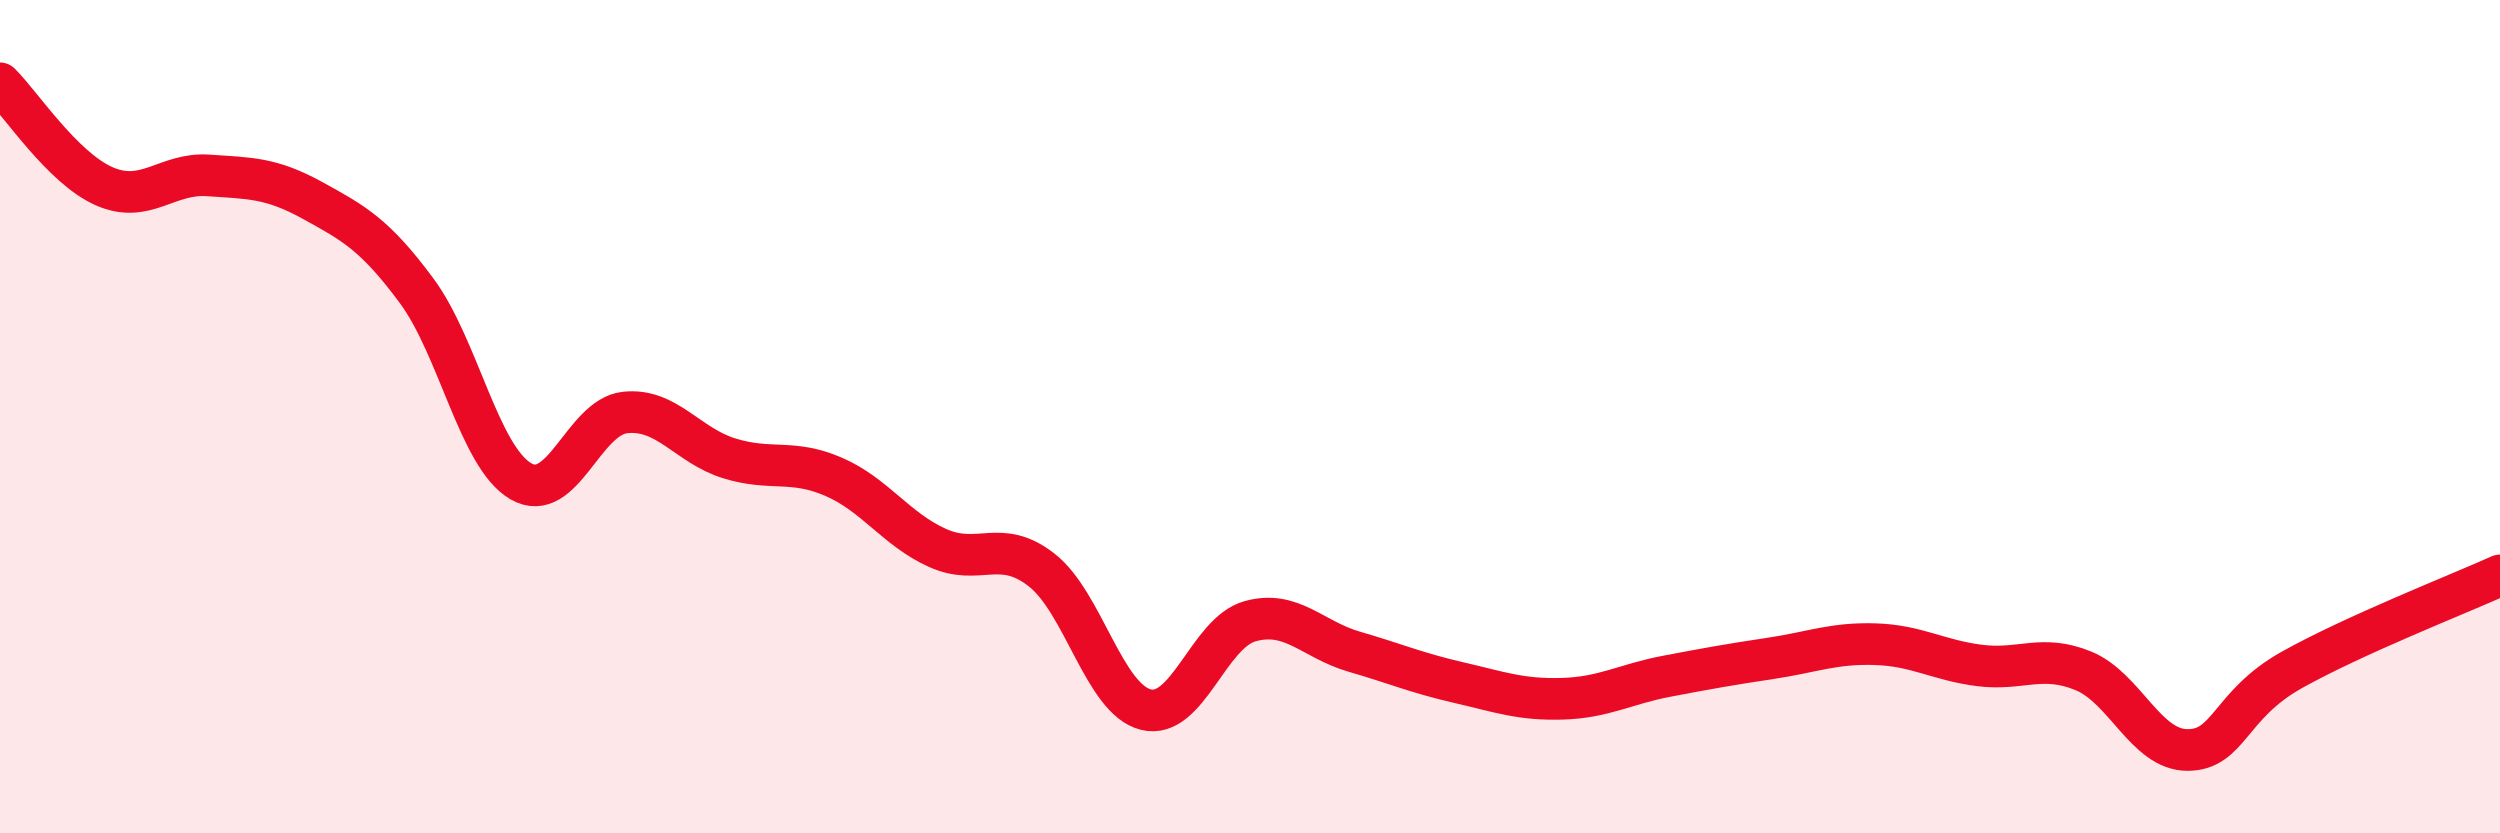
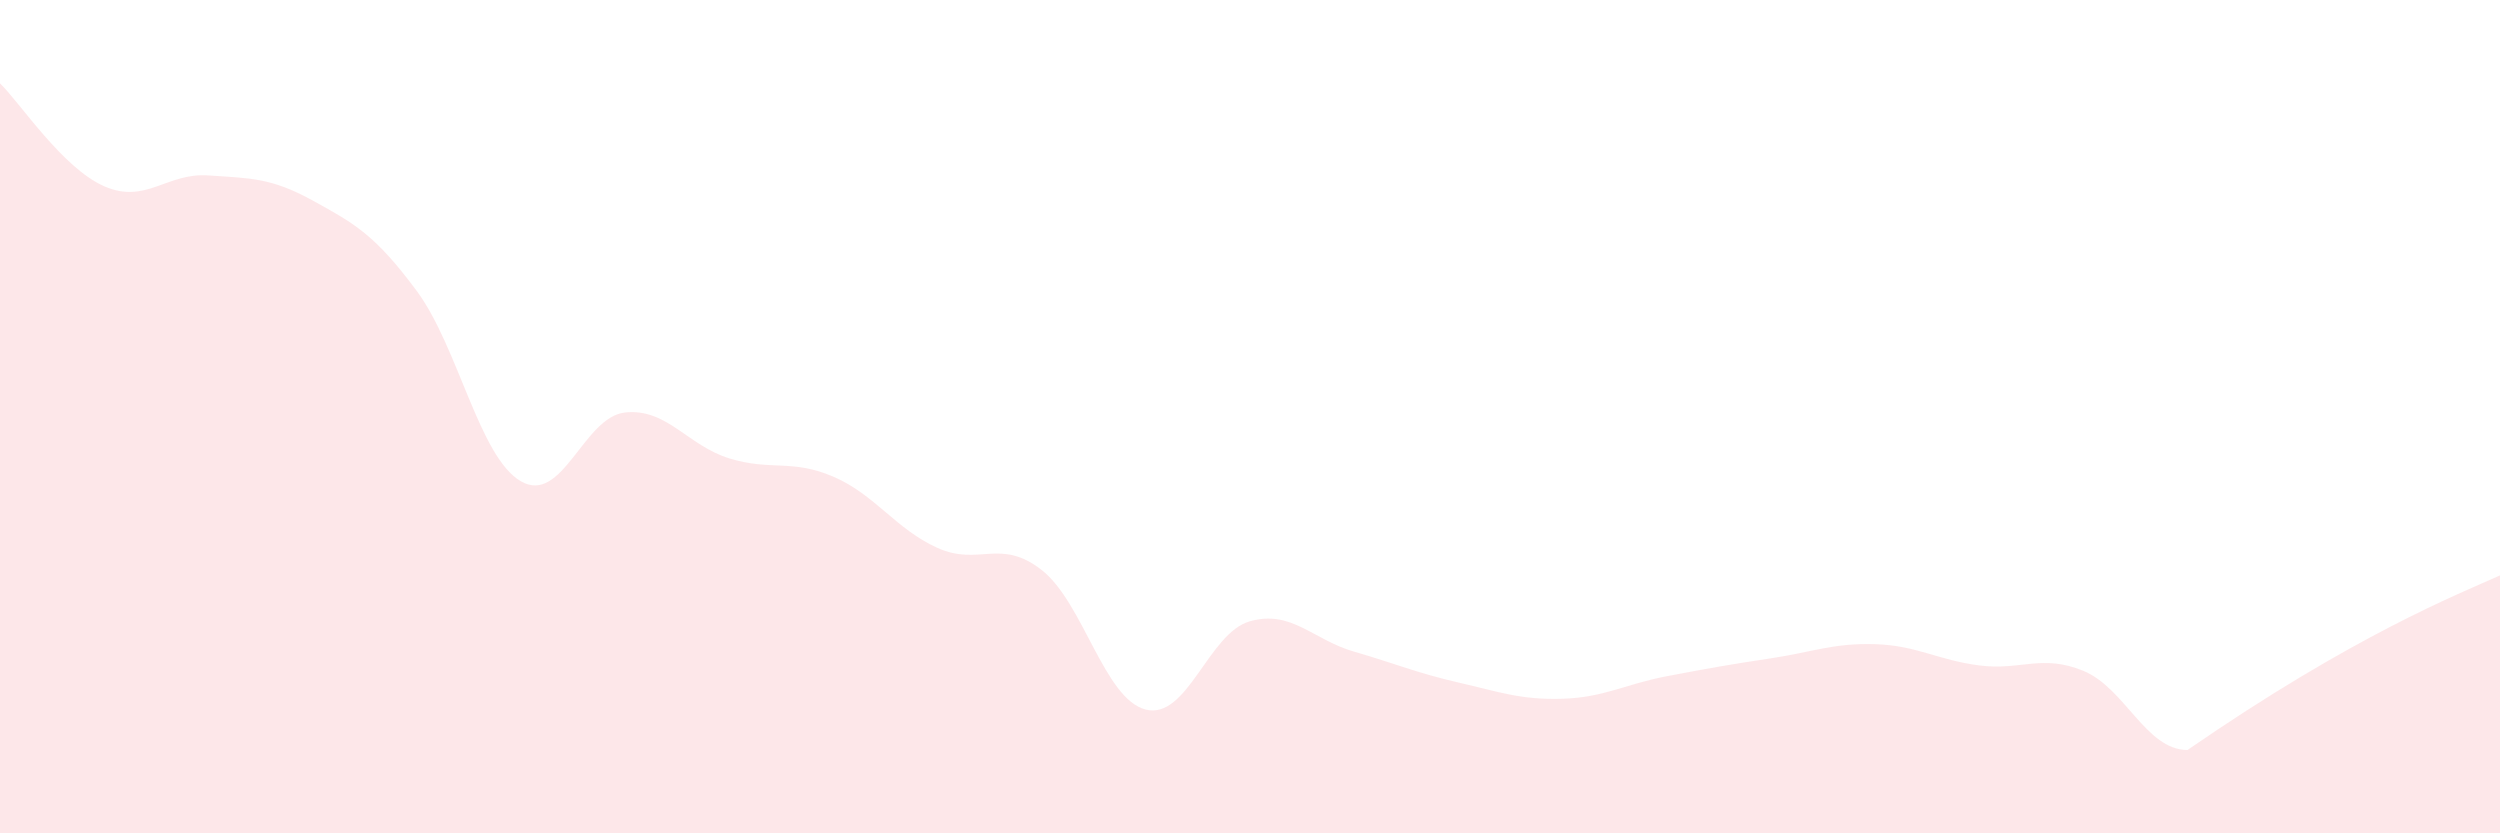
<svg xmlns="http://www.w3.org/2000/svg" width="60" height="20" viewBox="0 0 60 20">
-   <path d="M 0,2 C 0.5,2.49 1.5,4.03 2.5,4.47 C 3.5,4.91 4,4.14 5,4.21 C 6,4.28 6.5,4.26 7.5,4.81 C 8.5,5.36 9,5.63 10,6.98 C 11,8.33 11.5,10.97 12.5,11.55 C 13.5,12.13 14,10.01 15,9.9 C 16,9.79 16.5,10.69 17.5,11 C 18.5,11.31 19,11.01 20,11.44 C 21,11.87 21.5,12.7 22.5,13.15 C 23.5,13.6 24,12.9 25,13.68 C 26,14.46 26.5,16.78 27.5,17.03 C 28.5,17.28 29,15.19 30,14.91 C 31,14.63 31.5,15.35 32.5,15.64 C 33.5,15.93 34,16.15 35,16.38 C 36,16.61 36.5,16.8 37.5,16.77 C 38.5,16.74 39,16.42 40,16.23 C 41,16.04 41.5,15.95 42.5,15.8 C 43.5,15.65 44,15.43 45,15.46 C 46,15.49 46.5,15.84 47.5,15.97 C 48.5,16.1 49,15.69 50,16.1 C 51,16.51 51.5,18 52.5,18 C 53.5,18 53.5,16.92 55,16.08 C 56.5,15.24 59,14.26 60,13.81L60 20L0 20Z" fill="#EB0A25" opacity="0.1" stroke-linecap="round" stroke-linejoin="round" />
-   <path d="M 0,2 C 0.5,2.49 1.5,4.03 2.5,4.47 C 3.5,4.91 4,4.14 5,4.21 C 6,4.28 6.5,4.26 7.5,4.81 C 8.5,5.36 9,5.63 10,6.98 C 11,8.33 11.5,10.97 12.5,11.55 C 13.5,12.13 14,10.01 15,9.9 C 16,9.79 16.5,10.69 17.5,11 C 18.5,11.31 19,11.01 20,11.44 C 21,11.87 21.5,12.7 22.5,13.15 C 23.5,13.6 24,12.9 25,13.68 C 26,14.46 26.5,16.78 27.5,17.03 C 28.5,17.28 29,15.19 30,14.91 C 31,14.63 31.5,15.35 32.5,15.64 C 33.5,15.93 34,16.15 35,16.38 C 36,16.61 36.5,16.8 37.5,16.77 C 38.5,16.74 39,16.42 40,16.23 C 41,16.04 41.5,15.95 42.5,15.8 C 43.5,15.65 44,15.43 45,15.46 C 46,15.49 46.5,15.84 47.5,15.97 C 48.5,16.1 49,15.69 50,16.1 C 51,16.51 51.5,18 52.5,18 C 53.5,18 53.5,16.92 55,16.08 C 56.5,15.24 59,14.26 60,13.81" stroke="#EB0A25" stroke-width="1" fill="none" stroke-linecap="round" stroke-linejoin="round" />
+   <path d="M 0,2 C 0.5,2.49 1.5,4.03 2.5,4.47 C 3.5,4.91 4,4.14 5,4.21 C 6,4.28 6.5,4.26 7.5,4.81 C 8.5,5.36 9,5.63 10,6.98 C 11,8.33 11.5,10.97 12.5,11.55 C 13.5,12.13 14,10.01 15,9.9 C 16,9.79 16.5,10.69 17.5,11 C 18.5,11.31 19,11.01 20,11.44 C 21,11.87 21.5,12.7 22.5,13.15 C 23.5,13.6 24,12.9 25,13.68 C 26,14.46 26.5,16.78 27.5,17.03 C 28.5,17.28 29,15.19 30,14.91 C 31,14.63 31.5,15.35 32.5,15.64 C 33.5,15.93 34,16.15 35,16.38 C 36,16.61 36.5,16.8 37.5,16.77 C 38.5,16.74 39,16.42 40,16.23 C 41,16.04 41.5,15.95 42.5,15.8 C 43.5,15.65 44,15.43 45,15.46 C 46,15.49 46.5,15.84 47.5,15.97 C 48.5,16.1 49,15.69 50,16.1 C 51,16.51 51.5,18 52.5,18 C 56.5,15.24 59,14.26 60,13.81L60 20L0 20Z" fill="#EB0A25" opacity="0.1" stroke-linecap="round" stroke-linejoin="round" />
</svg>